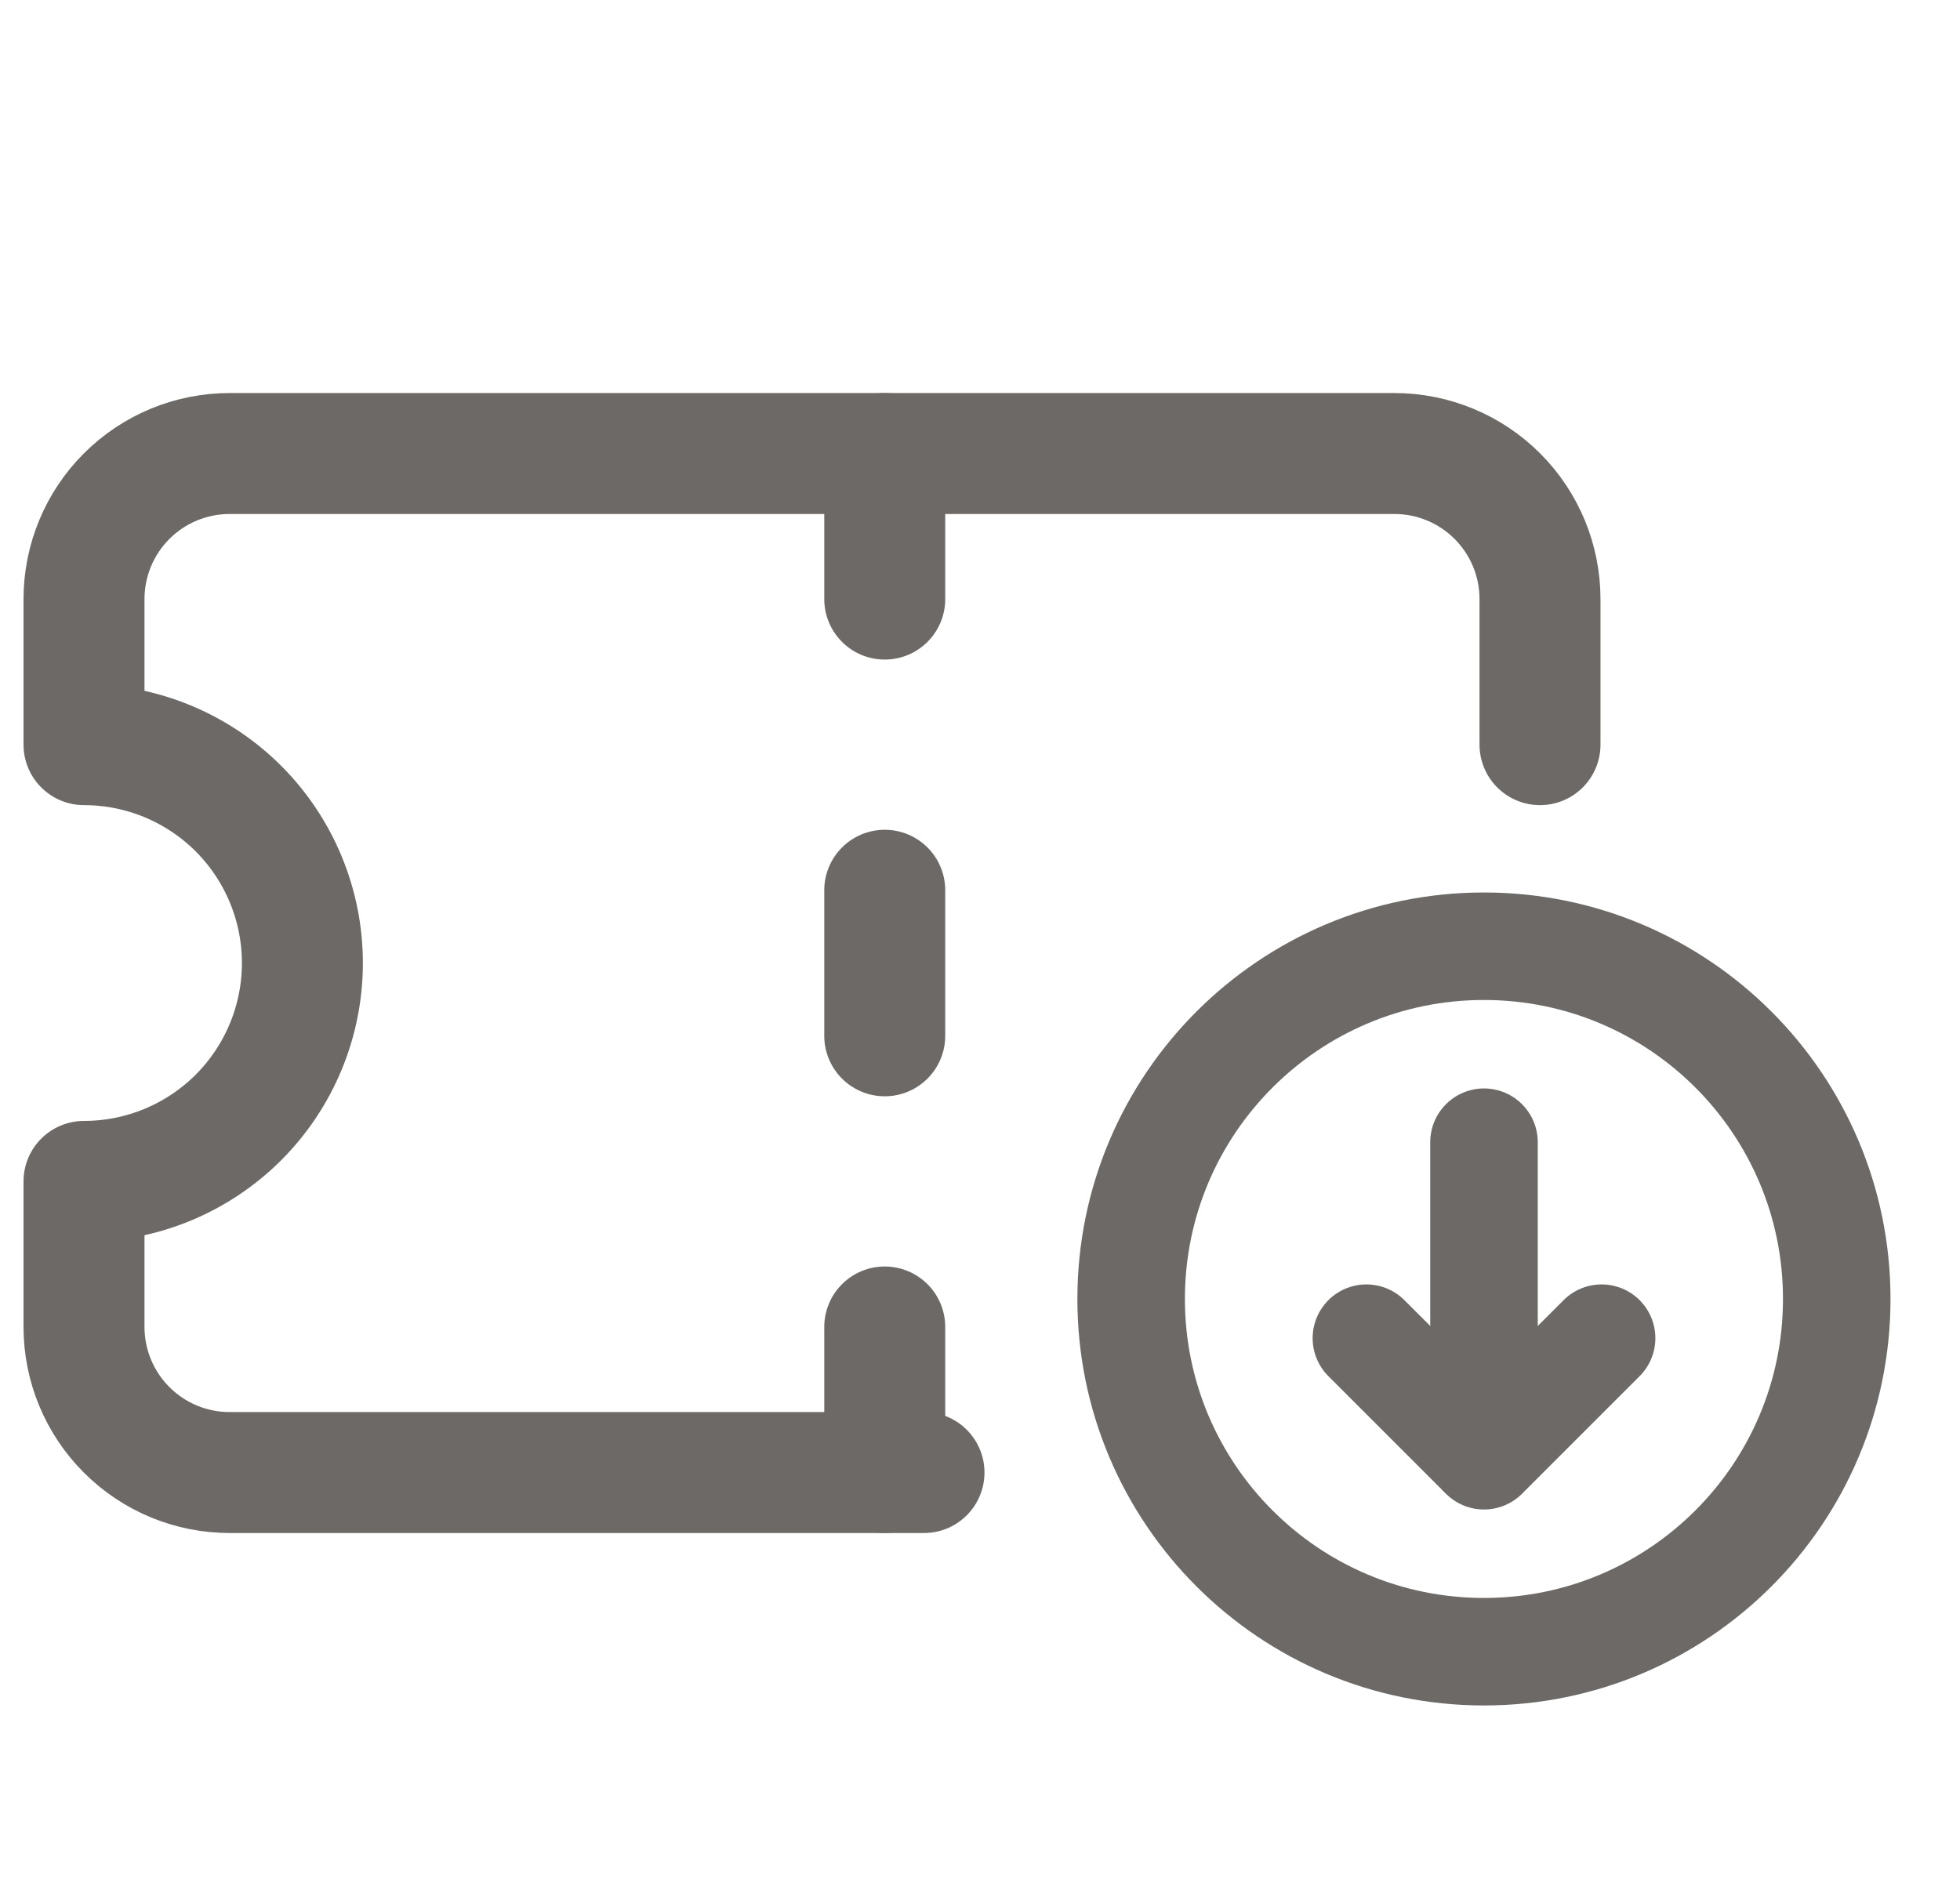
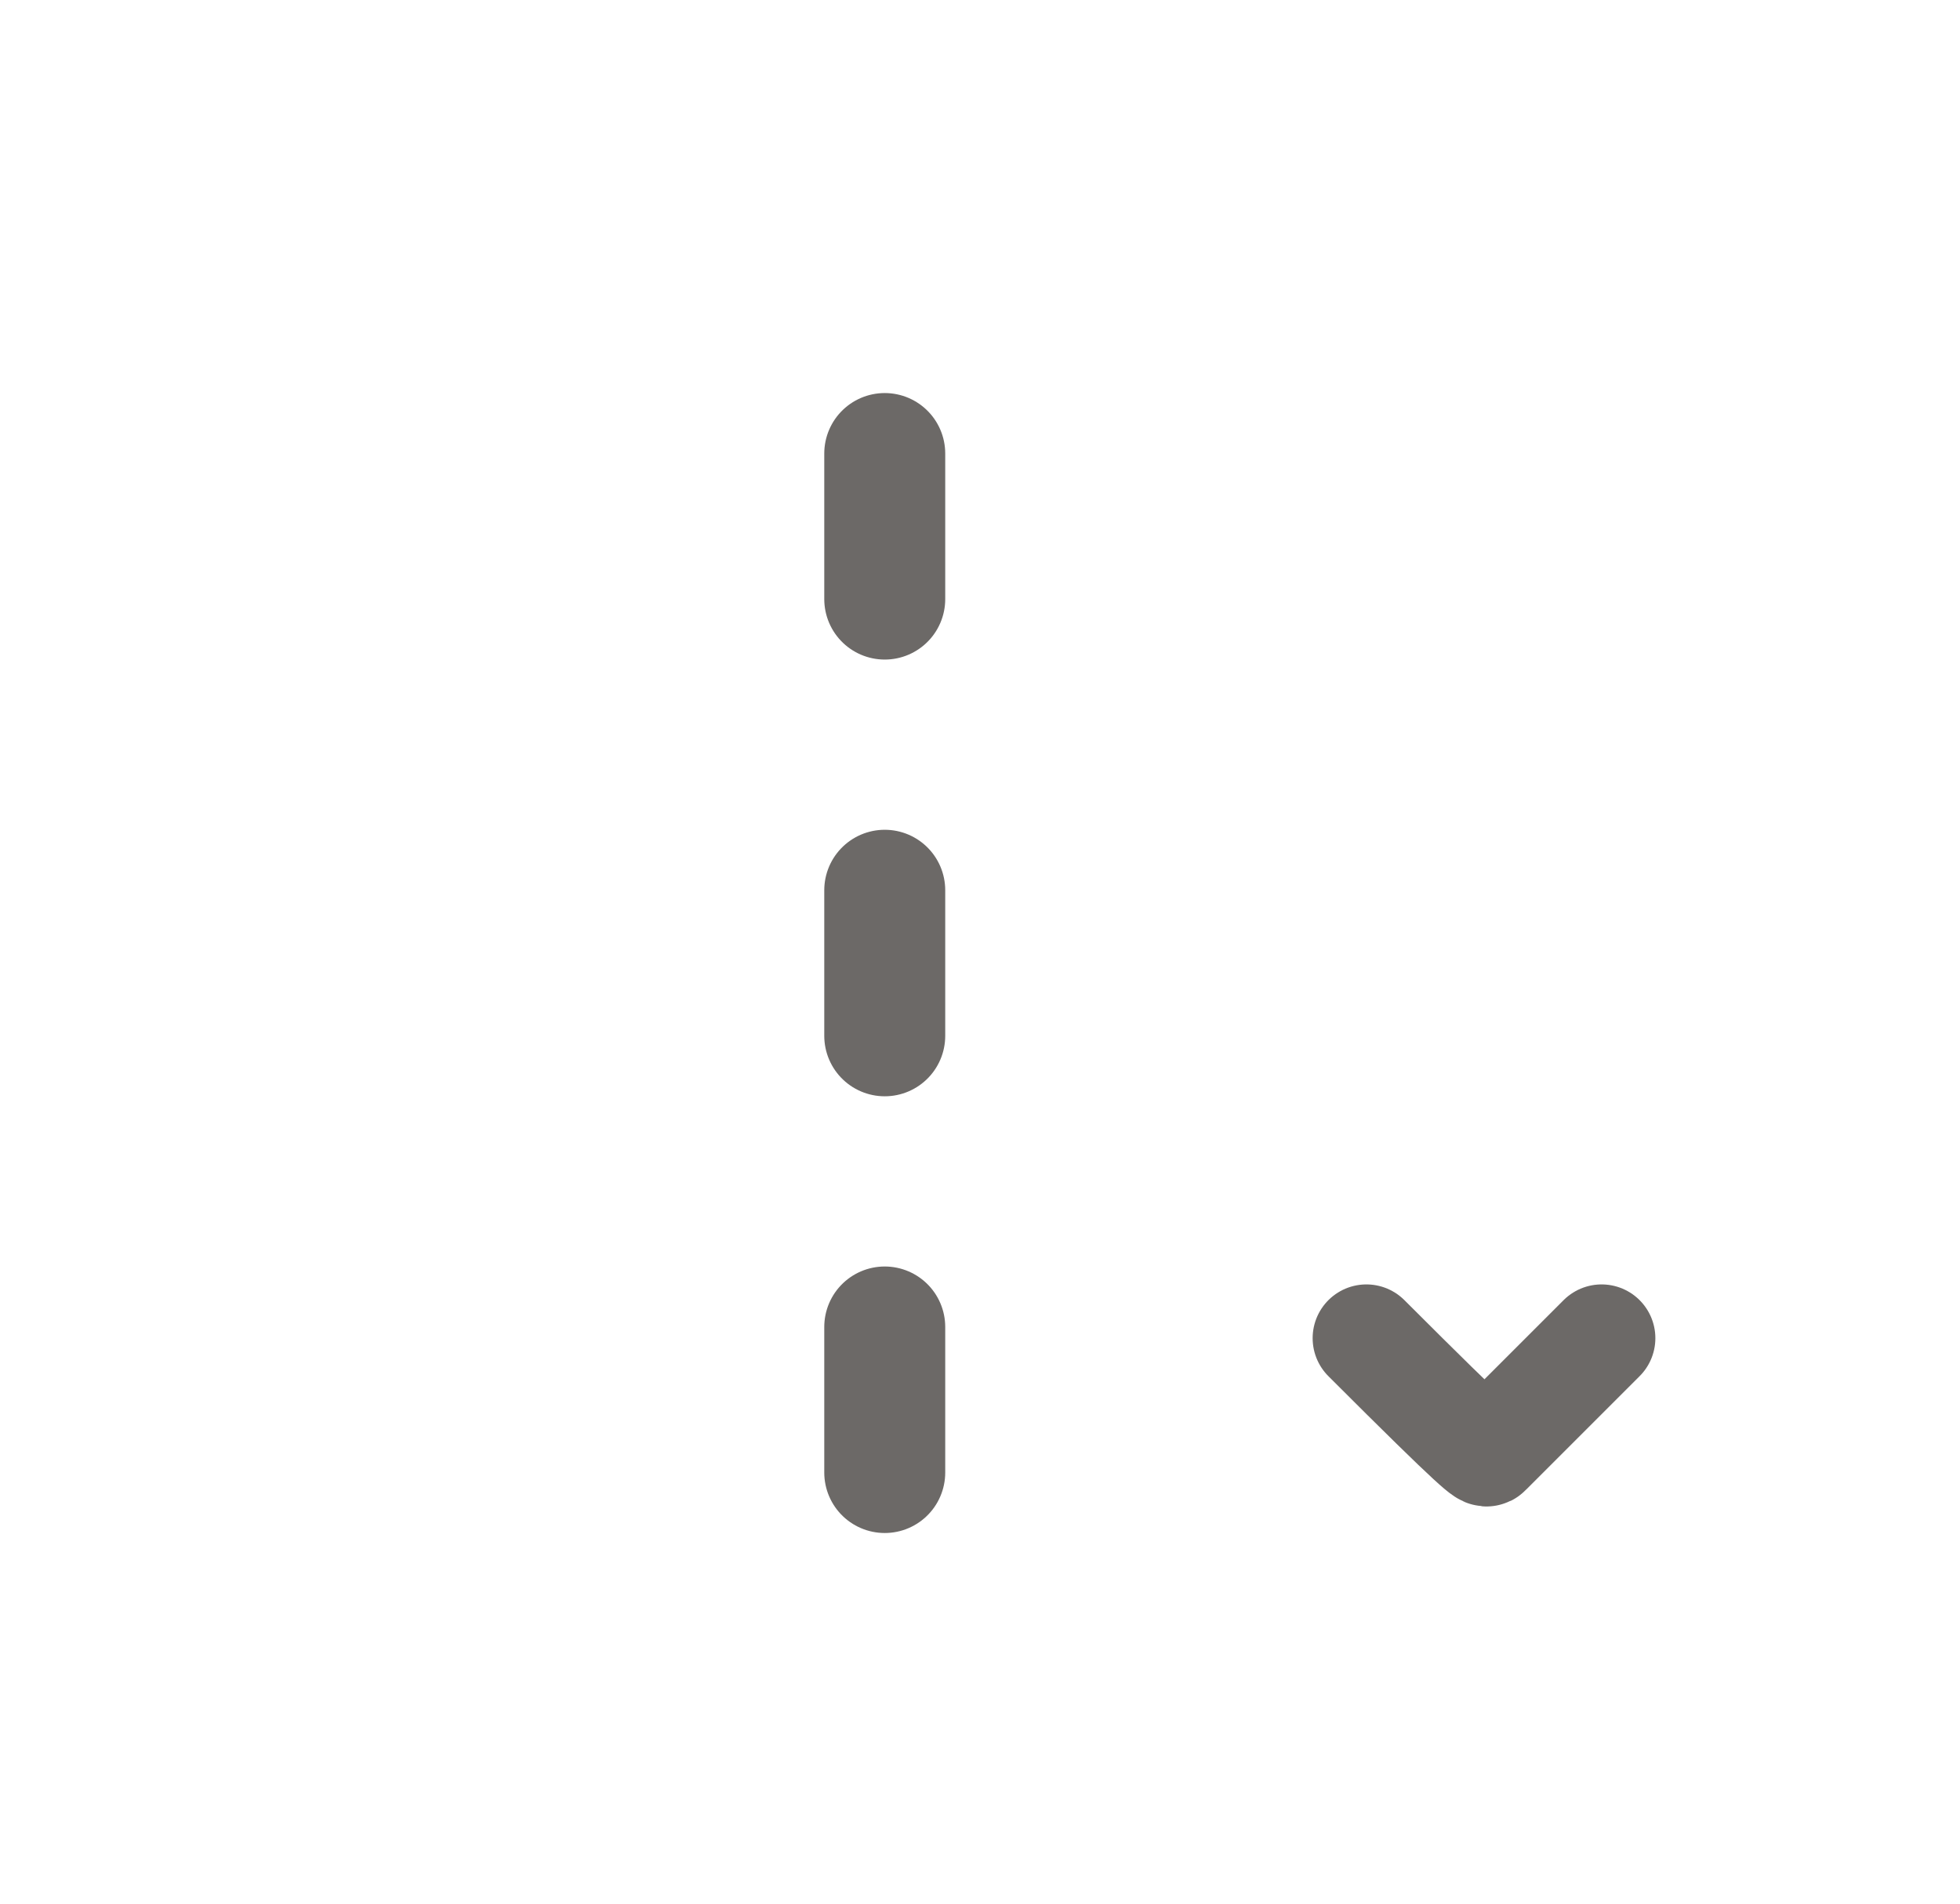
<svg xmlns="http://www.w3.org/2000/svg" width="35" height="34" viewBox="0 0 35 34" fill="none">
  <g clip-path="url(#clip0_11250_15867)">
-     <path d="M16.5 26.3C15.81 26.3 4.1 26.3 4.1 26.3C3.41 26.3 2.749 26.026 2.262 25.538C1.774 25.051 1.5 24.389 1.5 23.7V21.1C2.534 21.1 3.526 20.689 4.258 19.958C4.989 19.226 5.4 18.234 5.4 17.2C5.4 16.166 4.989 15.174 4.258 14.442C3.526 13.711 2.534 13.3 1.5 13.3V10.7C1.5 10.01 1.774 9.349 2.262 8.861C2.749 8.374 3.41 8.1 4.1 8.1H24.9C25.59 8.1 26.251 8.374 26.738 8.861C27.226 9.349 27.5 10.01 27.5 10.7V13.3" stroke="#6C6967" stroke-width="2.16" stroke-linecap="round" stroke-linejoin="round" />
    <path d="M15.799 8.1V10.7" stroke="#6C6967" stroke-width="2.16" stroke-linecap="round" stroke-linejoin="round" />
    <path d="M15.799 23.7V26.3" stroke="#6C6967" stroke-width="2.16" stroke-linecap="round" stroke-linejoin="round" />
    <path d="M15.799 15.9V18.5" stroke="#6C6967" stroke-width="2.16" stroke-linecap="round" stroke-linejoin="round" />
  </g>
-   <path d="M32.799 23.2C32.799 26.68 29.979 29.5 26.499 29.5C23.02 29.5 20.199 26.68 20.199 23.2C20.199 19.721 23.02 16.9 26.499 16.9C29.979 16.9 32.799 19.721 32.799 23.2Z" stroke="#6C6967" stroke-width="1.92" />
-   <path d="M26.5 26V20.4" stroke="#6C6967" stroke-width="1.92" stroke-linecap="round" stroke-linejoin="round" />
-   <path d="M24.4 23.9L26.439 25.939C26.473 25.973 26.528 25.973 26.561 25.939L28.6 23.9" stroke="#6C6967" stroke-width="1.92" stroke-linecap="round" stroke-linejoin="round" />
+   <path d="M24.4 23.9C26.473 25.973 26.528 25.973 26.561 25.939L28.6 23.9" stroke="#6C6967" stroke-width="1.92" stroke-linecap="round" stroke-linejoin="round" />
  <defs>
    <clipPath id="clip0_11250_15867">
      <rect width="28.8" height="21.6" fill="white" transform="translate(0.1 6.4)" />
    </clipPath>
  </defs>
</svg>